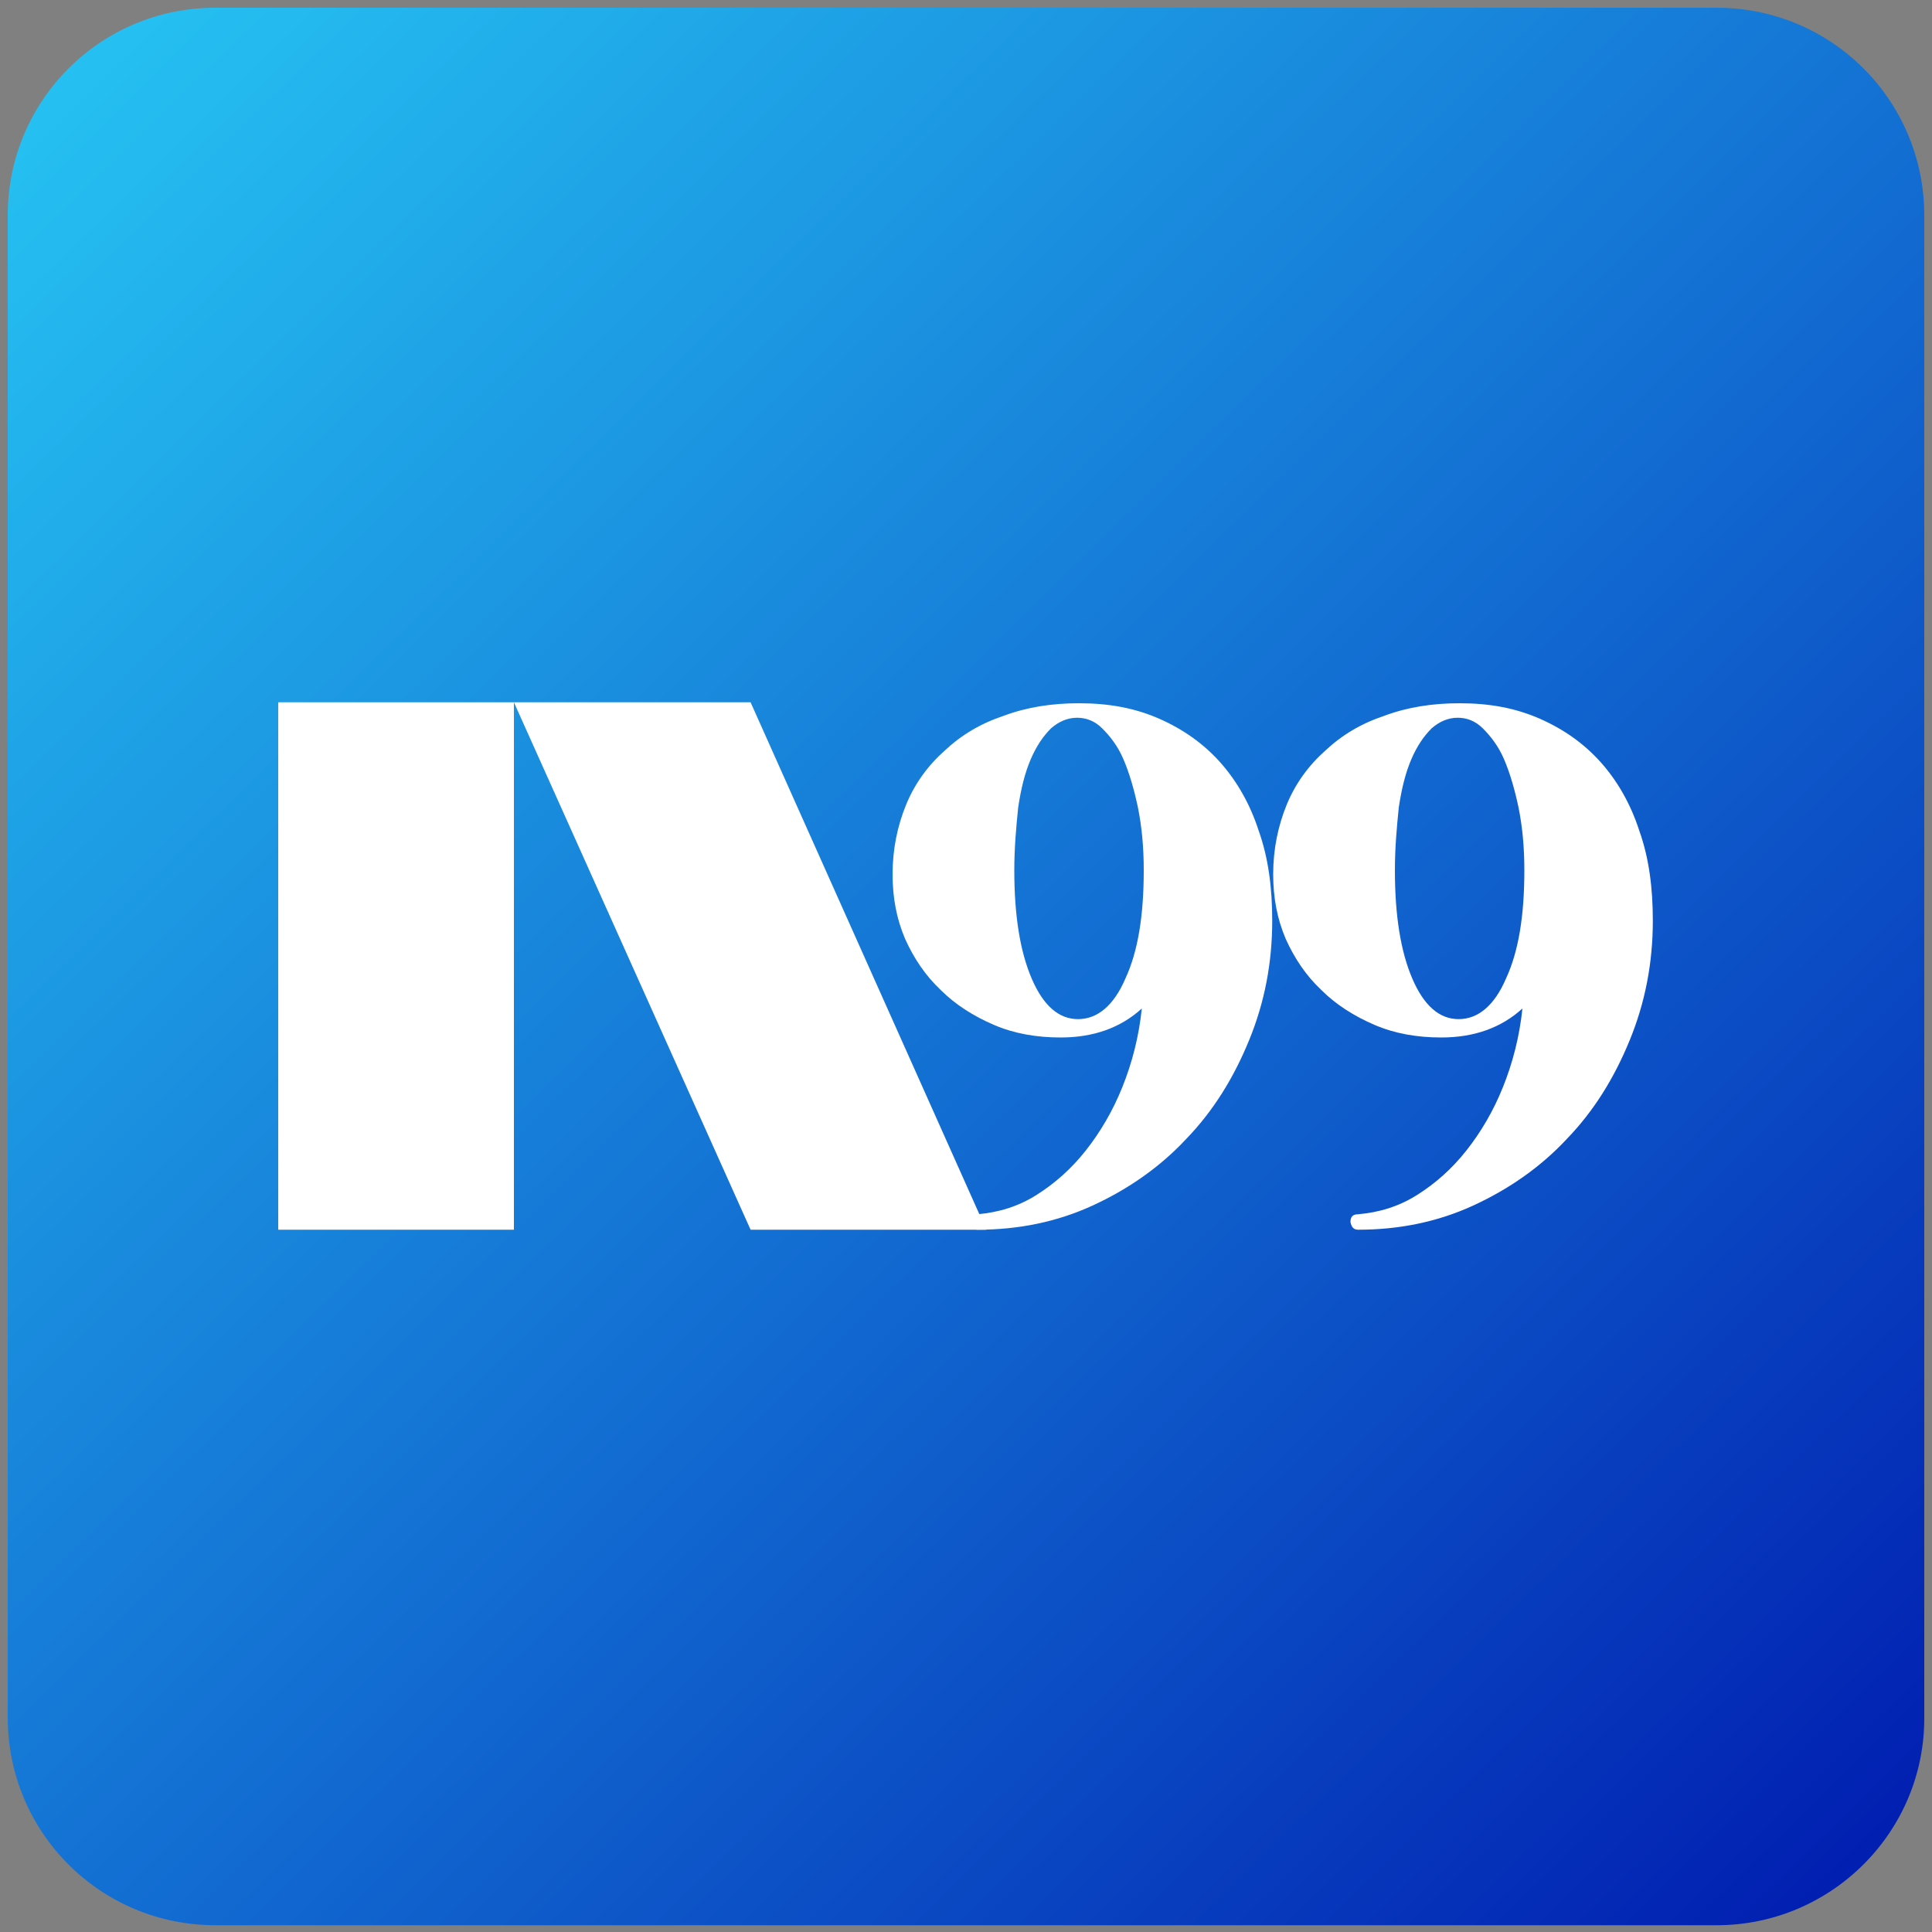
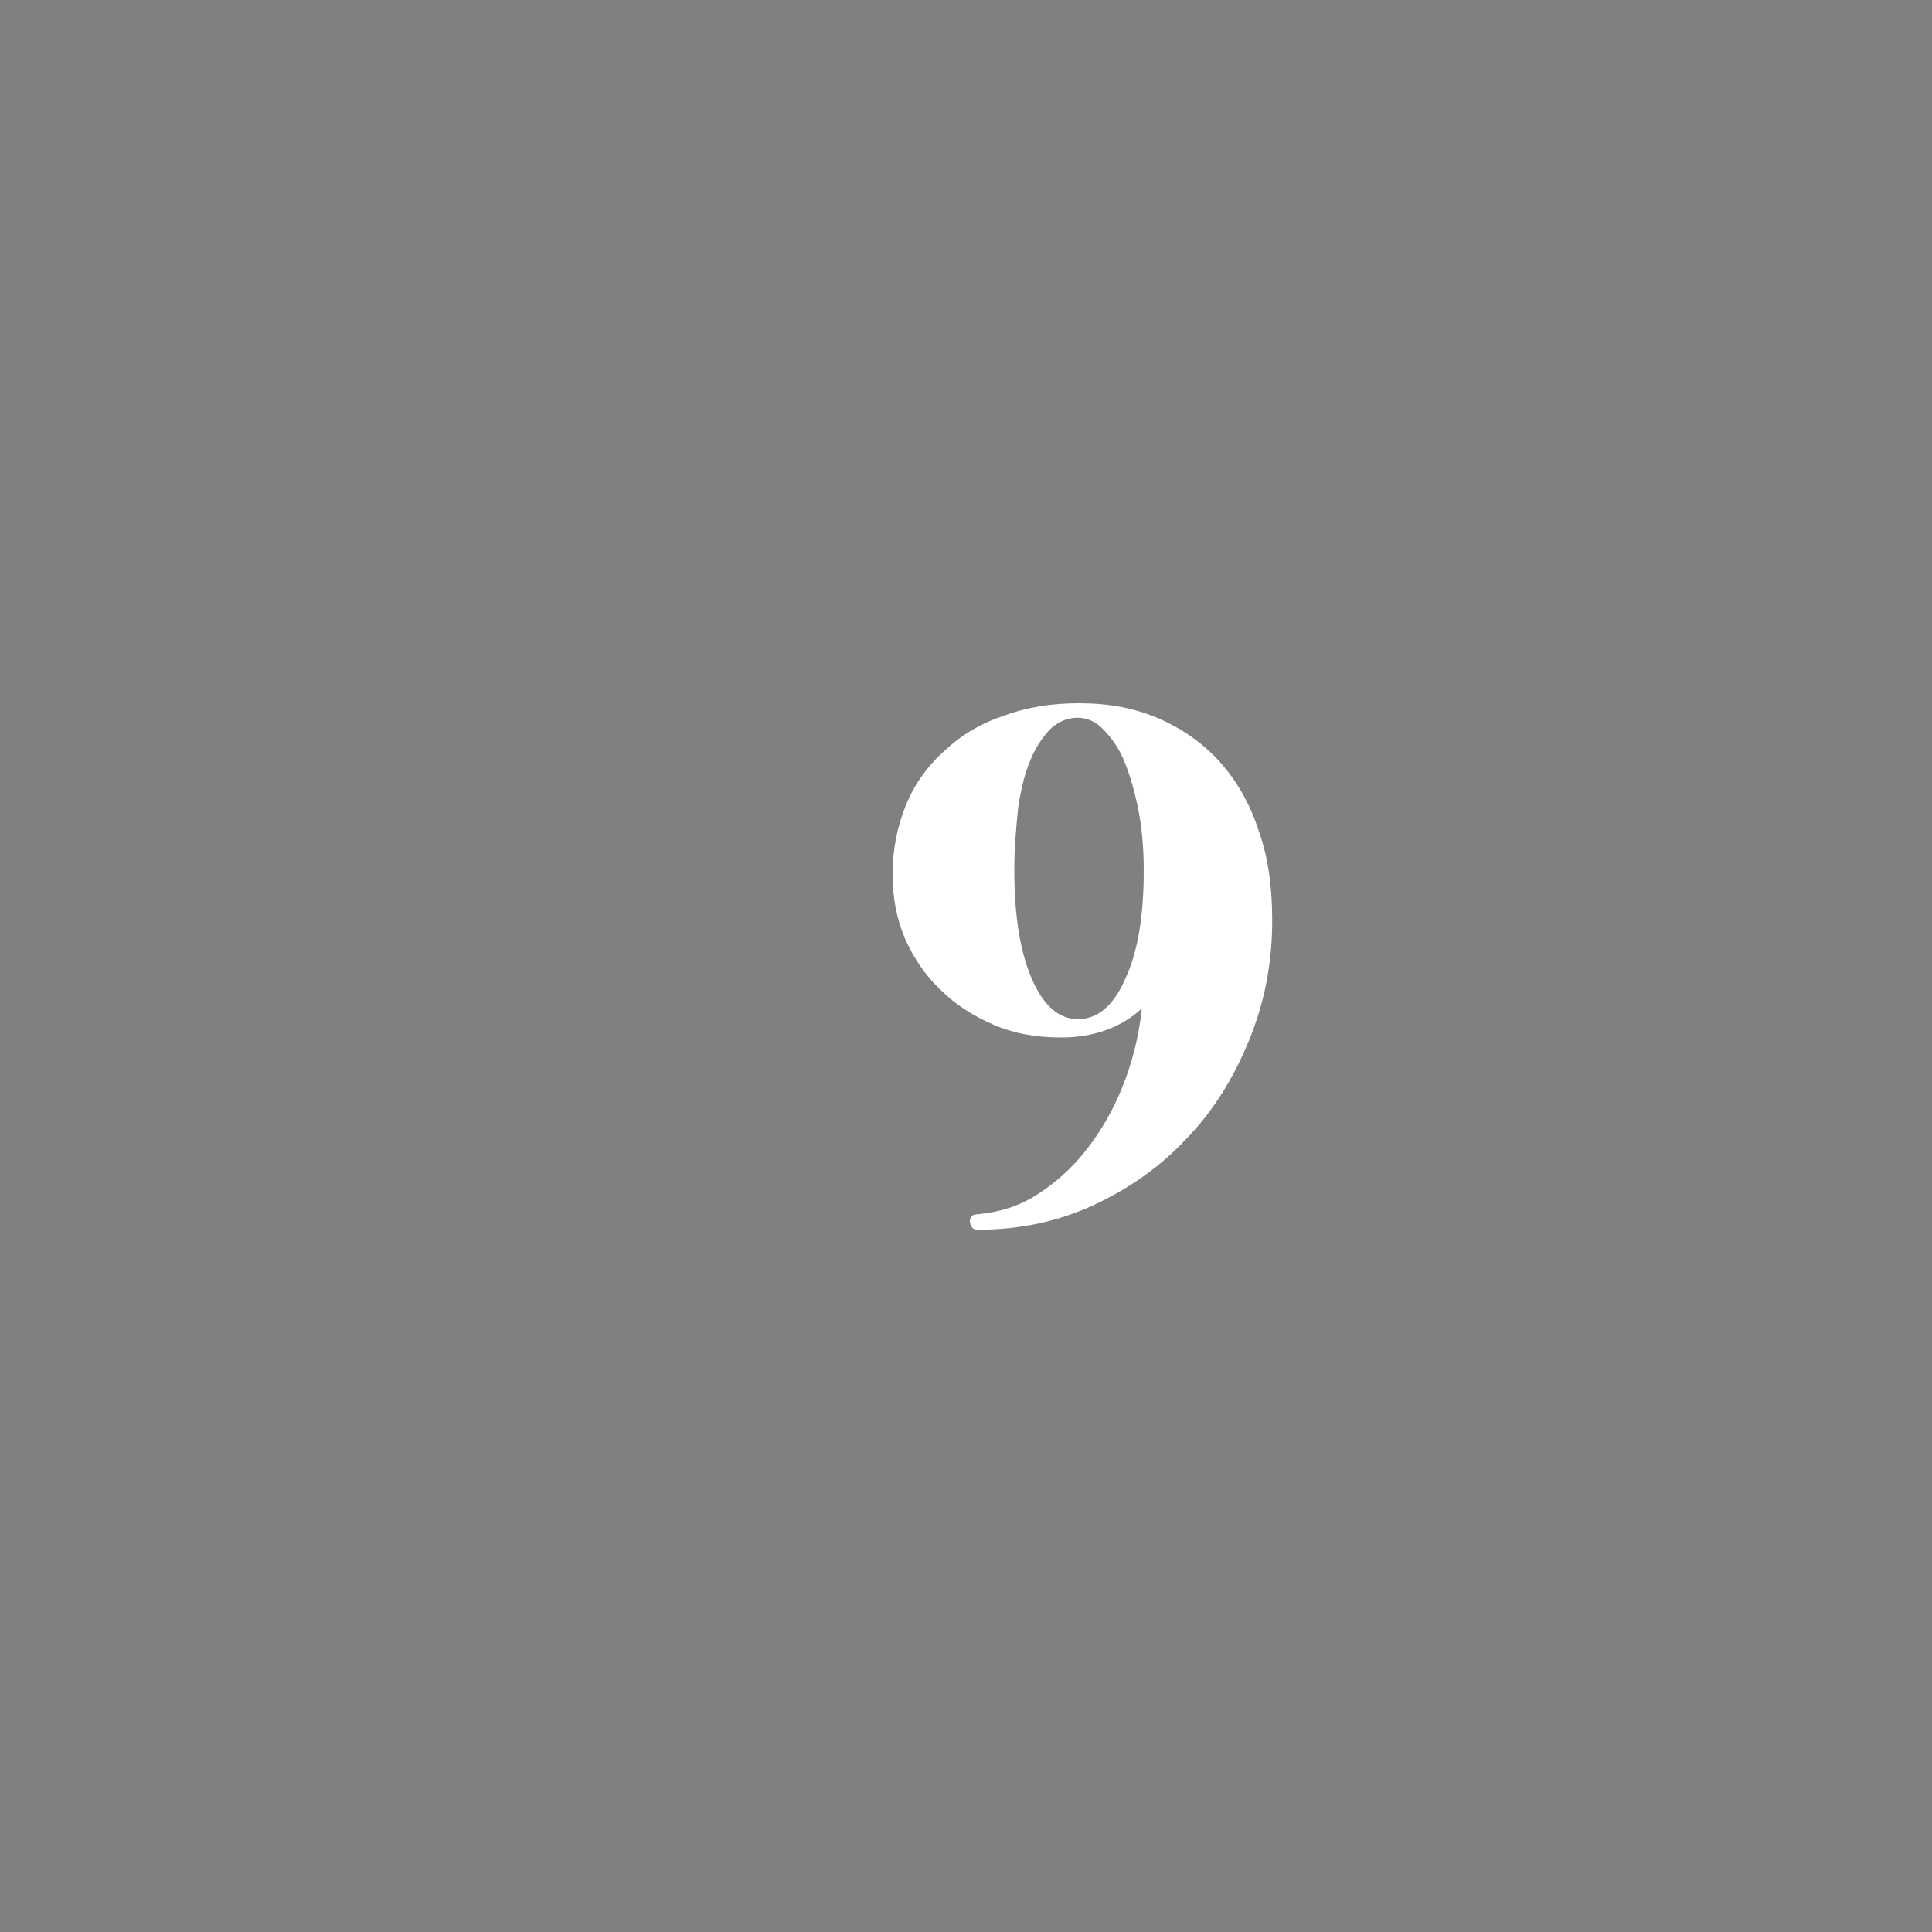
<svg xmlns="http://www.w3.org/2000/svg" version="1.1" id="Layer_1" x="0px" y="0px" viewBox="0 0 200 200" style="enable-background:new 0 0 200 200;" xml:space="preserve">
  <rect x="0" y="0" width="200" height="200" fill="#808080" stroke="none" />
  <style type="text/css"> .st0{fill:url(#SVGID_1_);} .st1{fill:#FFFFFF;} </style>
  <g>
    <linearGradient id="SVGID_1_" gradientUnits="userSpaceOnUse" x1="9.61" y1="8.108" x2="197.951" y2="199.578">
      <stop offset="0" style="stop-color:#25BFF1" />
      <stop offset="0.528" style="stop-color:#126BD1" />
      <stop offset="1" style="stop-color:#001AAF" />
    </linearGradient>
-     <path class="st0" d="M177.7,199.3H22.3c-11.9,0-21.5-9.6-21.5-21.5V22.3c0-11.9,9.6-21.5,21.5-21.5h155.4 c11.9,0,21.5,9.6,21.5,21.5v155.4C199.3,189.6,189.6,199.3,177.7,199.3z" />
    <g>
      <g>
-         <rect x="28.8" y="72.7" class="st1" width="24.4" height="54.6" />
-         <polygon class="st1" points="102.1,127.3 77.7,127.3 53.2,72.7 77.7,72.7 " />
-       </g>
+         </g>
      <path class="st1" d="M92.4,90.5c0-2.6,0.5-5,1.4-7.2c0.9-2.2,2.3-4.1,4-5.6c1.7-1.6,3.7-2.8,6.1-3.6c2.4-0.9,5-1.3,7.8-1.3 c3.1,0,5.8,0.5,8.3,1.6s4.6,2.6,6.3,4.5c1.7,1.9,3.1,4.3,4,7.1c1,2.8,1.4,5.9,1.4,9.3c0,4.4-0.8,8.5-2.4,12.4 c-1.6,3.9-3.7,7.3-6.5,10.2c-2.7,2.9-6,5.2-9.7,6.9c-3.7,1.7-7.7,2.5-11.9,2.5c-0.5,0-0.7-0.3-0.8-0.8c0-0.5,0.2-0.8,0.8-0.8 c2.2-0.2,4.2-0.8,6.1-2c1.9-1.2,3.6-2.7,5.1-4.6c1.5-1.9,2.8-4.1,3.8-6.6c1-2.5,1.7-5.2,2-8.1c-2.2,2-5,3-8.4,3 c-2.5,0-4.8-0.4-6.9-1.3c-2.1-0.9-4-2.1-5.5-3.6c-1.6-1.5-2.8-3.3-3.7-5.3C92.8,95.1,92.4,92.9,92.4,90.5z M105,90.1 c0,4.7,0.6,8.4,1.8,11.2c1.2,2.8,2.8,4.2,4.8,4.2c2,0,3.7-1.4,4.9-4.2c1.3-2.8,1.9-6.5,1.9-11.2c0-2.4-0.2-4.5-0.6-6.5 c-0.4-1.9-0.9-3.6-1.5-5c-0.6-1.4-1.4-2.4-2.2-3.2c-0.8-0.8-1.7-1.1-2.6-1.1c-1,0-1.9,0.4-2.7,1.1c-0.8,0.8-1.5,1.8-2.1,3.2 c-0.6,1.4-1,3-1.3,5C105.2,85.6,105,87.7,105,90.1z" />
-       <path class="st1" d="M131.8,90.5c0-2.6,0.5-5,1.4-7.2c0.9-2.2,2.3-4.1,4-5.6c1.7-1.6,3.7-2.8,6.1-3.6c2.4-0.9,5-1.3,7.8-1.3 c3.1,0,5.8,0.5,8.3,1.6c2.5,1.1,4.6,2.6,6.3,4.5c1.7,1.9,3.1,4.3,4,7.1c1,2.8,1.4,5.9,1.4,9.3c0,4.4-0.8,8.5-2.4,12.4 c-1.6,3.9-3.7,7.3-6.5,10.2c-2.7,2.9-6,5.2-9.7,6.9c-3.7,1.7-7.7,2.5-11.9,2.5c-0.5,0-0.7-0.3-0.8-0.8c0-0.5,0.2-0.8,0.8-0.8 c2.2-0.2,4.2-0.8,6.1-2c1.9-1.2,3.6-2.7,5.1-4.6c1.5-1.9,2.8-4.1,3.8-6.6c1-2.5,1.7-5.2,2-8.1c-2.2,2-5,3-8.4,3 c-2.5,0-4.8-0.4-6.9-1.3c-2.1-0.9-4-2.1-5.5-3.6c-1.6-1.5-2.8-3.3-3.7-5.3C132.2,95.1,131.8,92.9,131.8,90.5z M144.4,90.1 c0,4.7,0.6,8.4,1.8,11.2c1.2,2.8,2.8,4.2,4.8,4.2c2,0,3.7-1.4,4.9-4.2c1.3-2.8,1.9-6.5,1.9-11.2c0-2.4-0.2-4.5-0.6-6.5 c-0.4-1.9-0.9-3.6-1.5-5c-0.6-1.4-1.4-2.4-2.2-3.2c-0.8-0.8-1.7-1.1-2.6-1.1c-1,0-1.9,0.4-2.7,1.1c-0.8,0.8-1.5,1.8-2.1,3.2 c-0.6,1.4-1,3-1.3,5C144.6,85.6,144.4,87.7,144.4,90.1z" />
    </g>
  </g>
</svg>